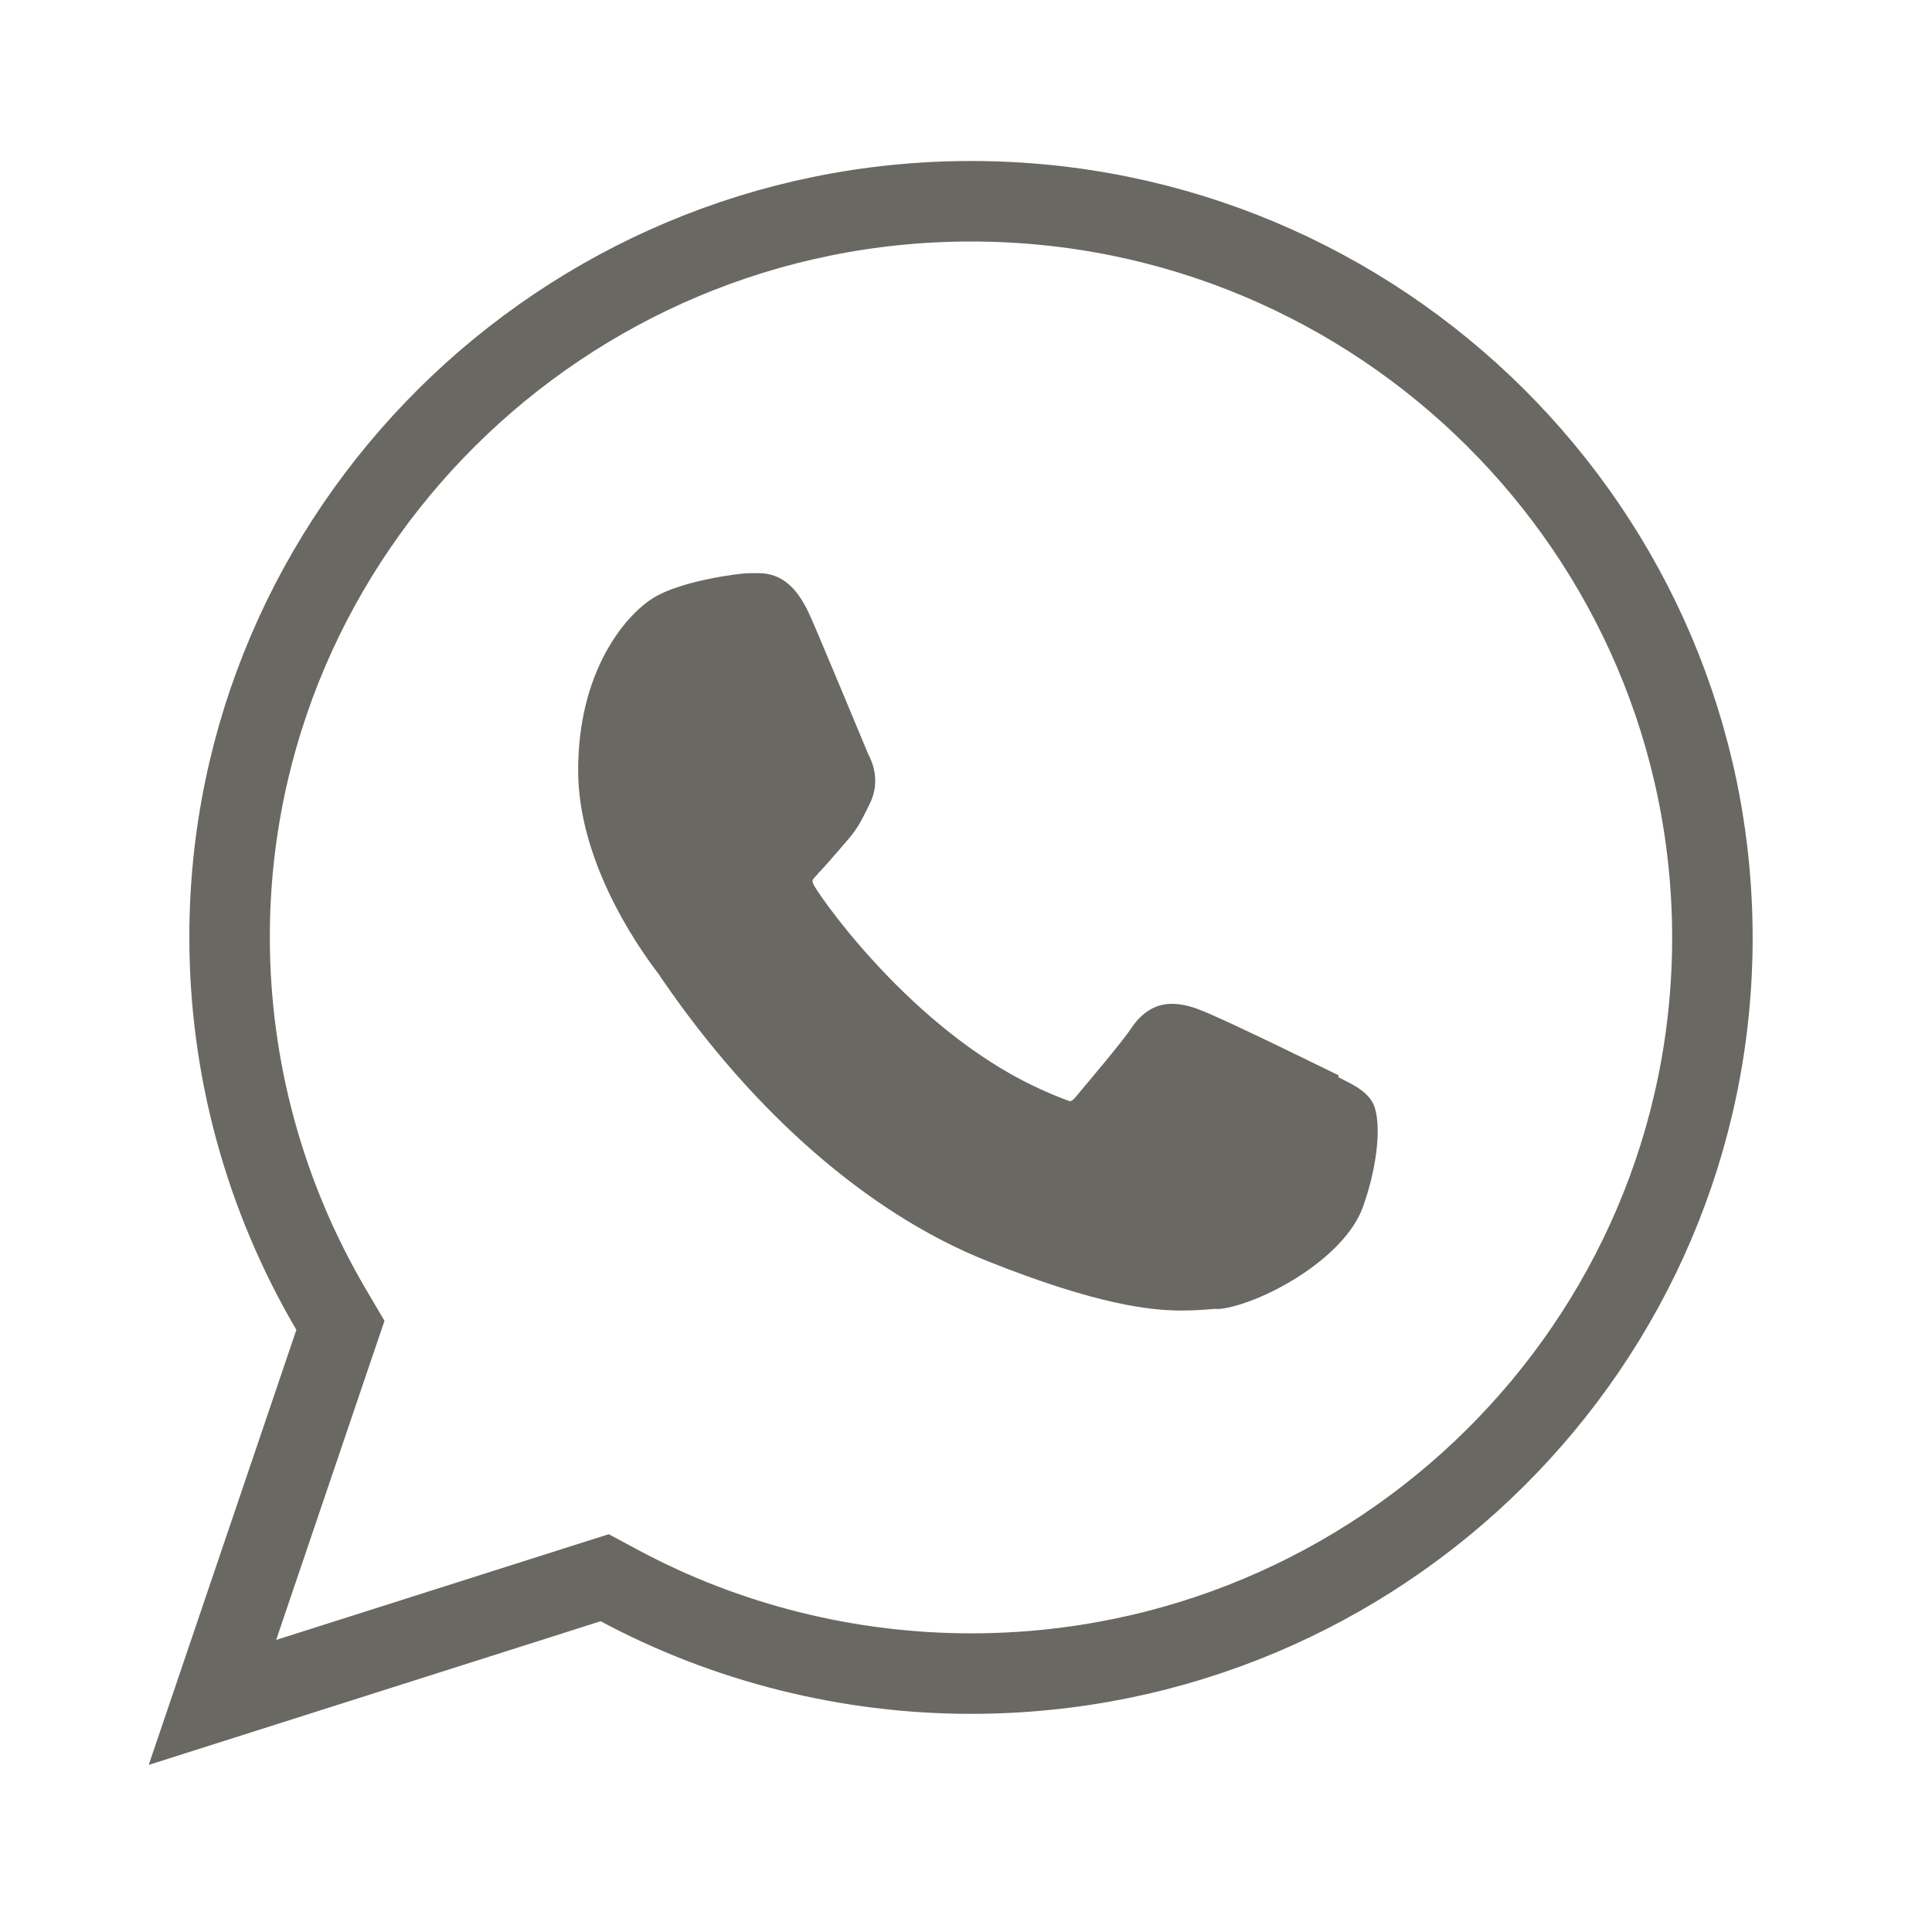
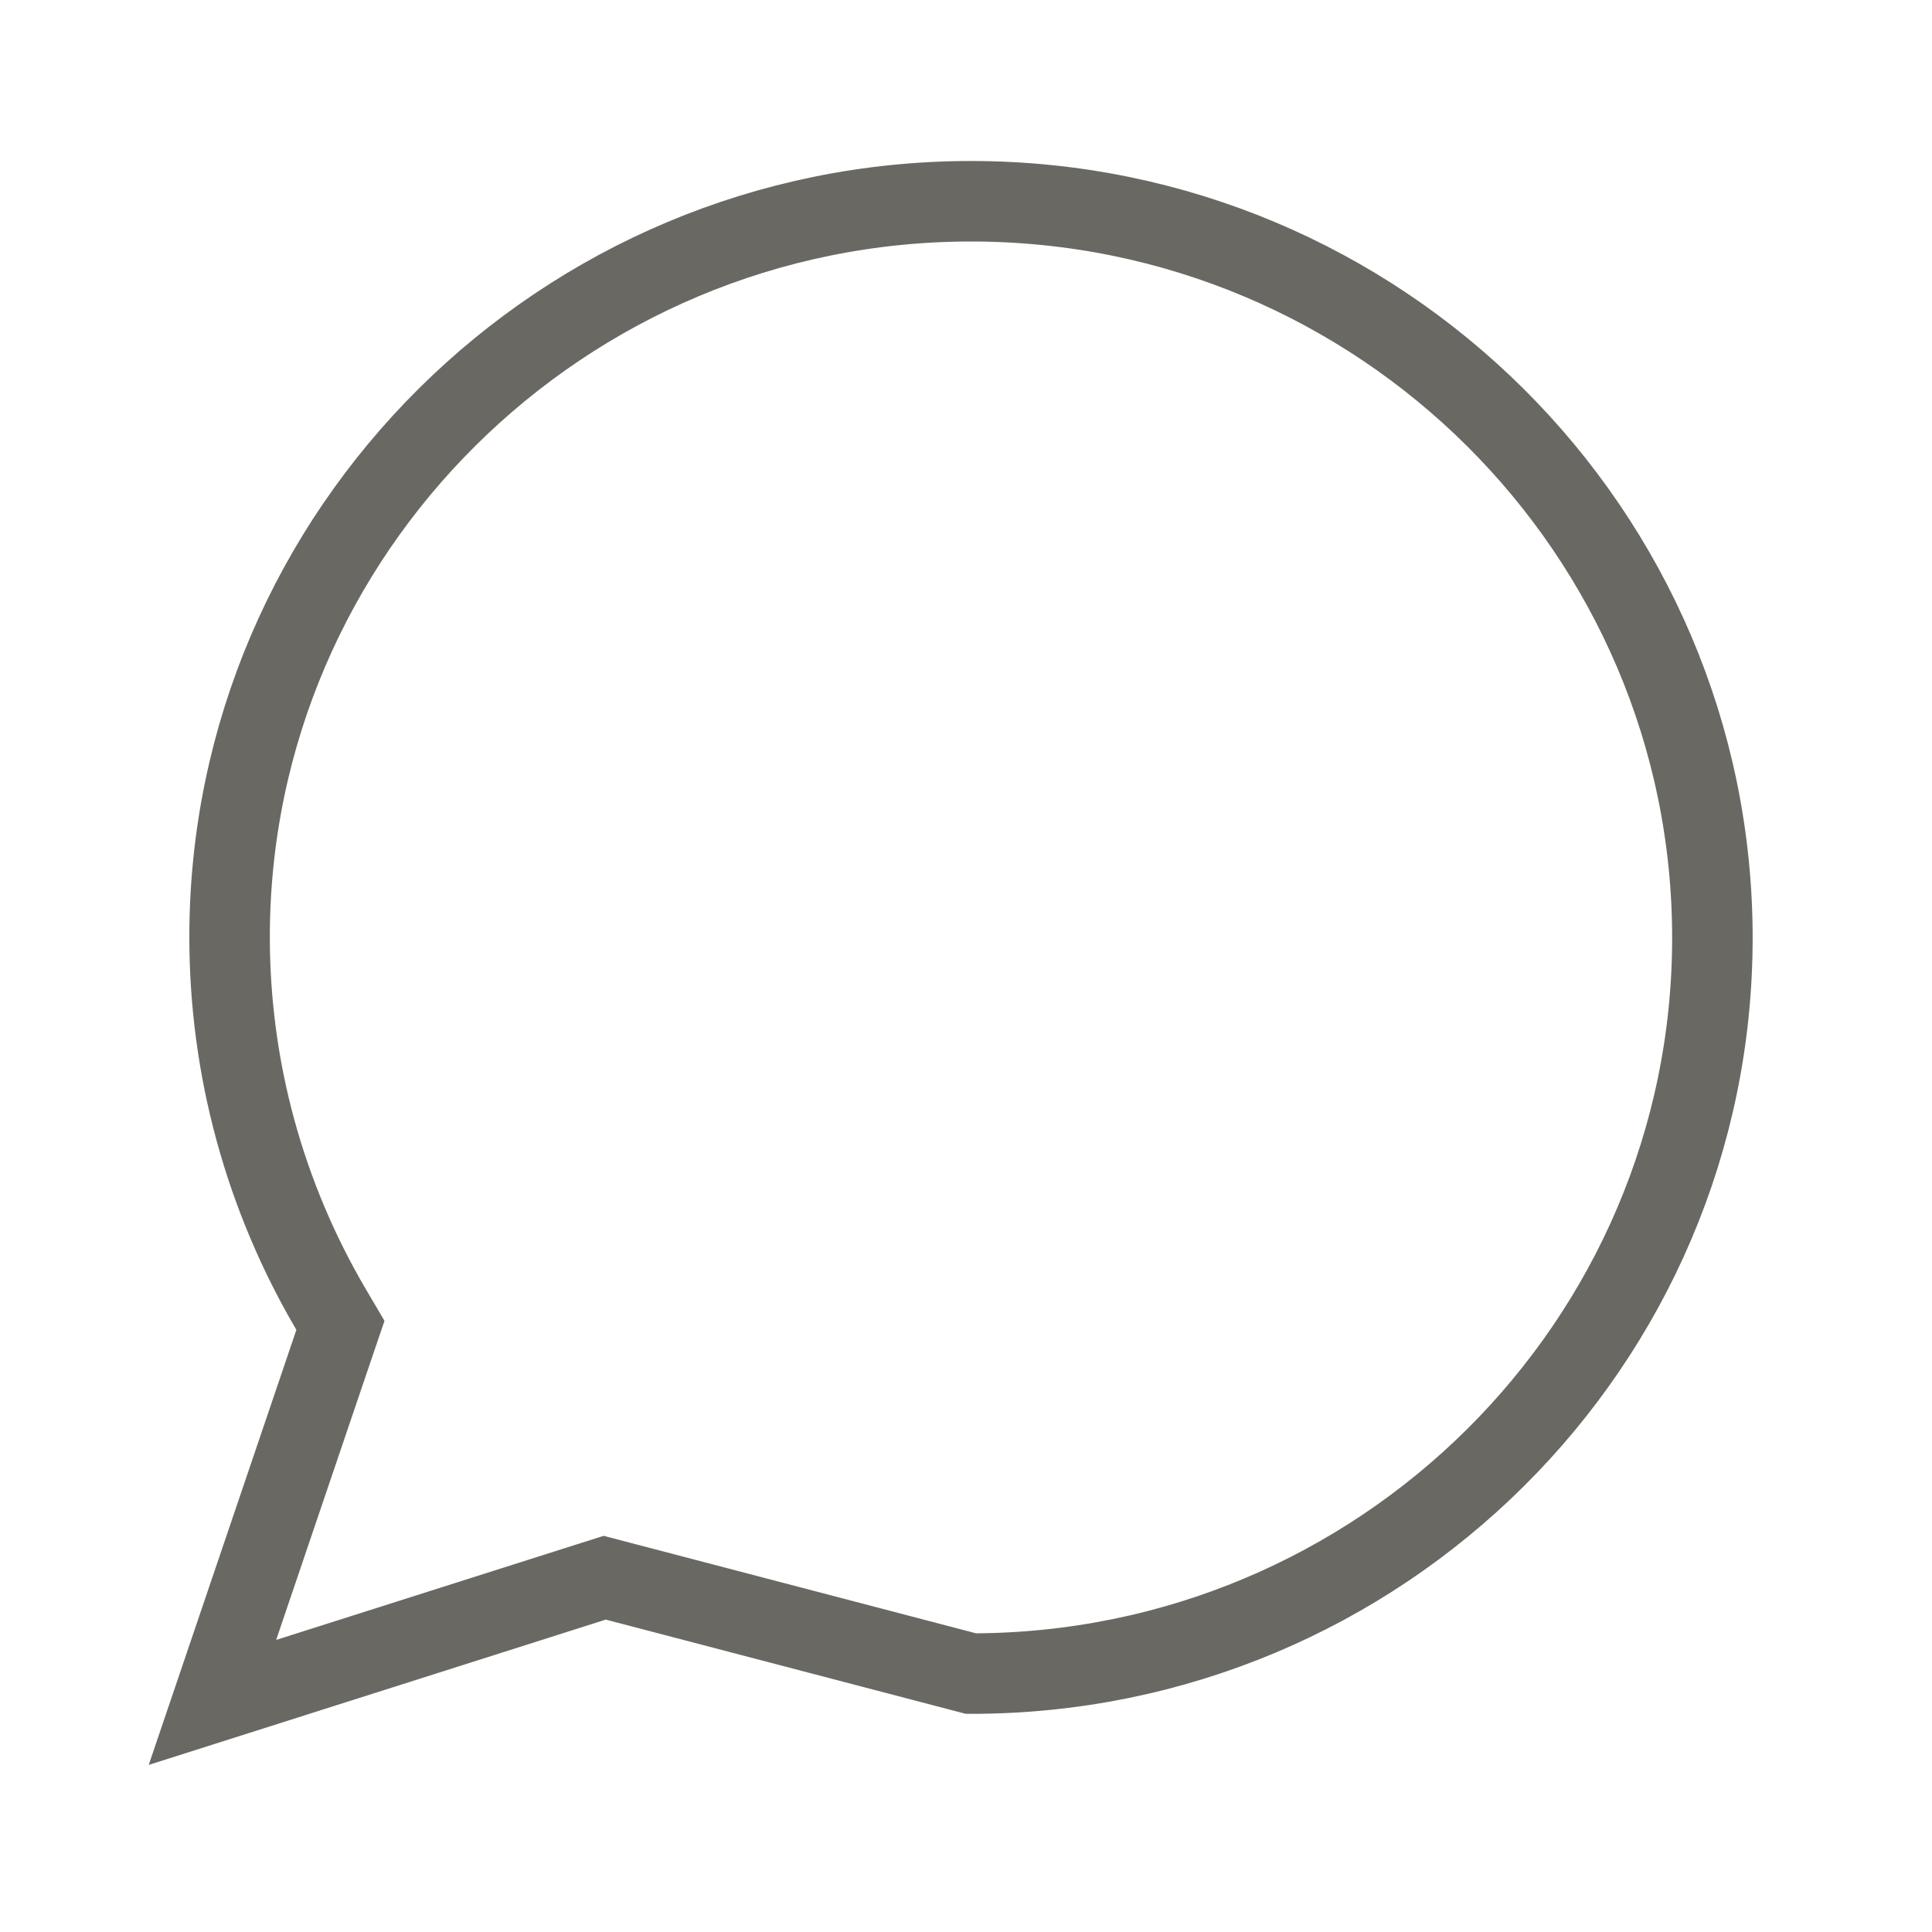
<svg xmlns="http://www.w3.org/2000/svg" width="24" height="24" viewBox="0 0 24 24" fill="none">
-   <path d="M16.632 13.36C16.632 13.36 15.152 12.63 14.892 12.54C14.792 12.5 14.672 12.47 14.552 12.47C14.362 12.47 14.192 12.57 14.062 12.76C13.922 12.97 13.482 13.48 13.352 13.64C13.332 13.66 13.312 13.68 13.292 13.68C13.282 13.68 13.052 13.59 12.992 13.56C11.442 12.89 10.272 11.27 10.112 11C10.092 10.96 10.092 10.94 10.092 10.94C10.092 10.92 10.152 10.87 10.172 10.84C10.252 10.76 10.332 10.66 10.422 10.56C10.462 10.51 10.502 10.47 10.542 10.42C10.662 10.28 10.712 10.17 10.772 10.05L10.802 9.99C10.952 9.69 10.822 9.44 10.782 9.36C10.752 9.29 10.142 7.82 10.072 7.67C9.912 7.3 9.712 7.12 9.422 7.12C9.392 7.12 9.422 7.12 9.312 7.12C9.172 7.12 8.442 7.22 8.112 7.43C7.762 7.65 7.182 8.34 7.182 9.57C7.182 10.67 7.882 11.71 8.182 12.1C8.182 12.1 8.202 12.13 8.222 12.16C9.372 13.84 10.802 15.08 12.252 15.66C13.652 16.22 14.312 16.28 14.682 16.28C14.842 16.28 14.962 16.27 15.082 16.26H15.152C15.632 16.21 16.692 15.66 16.932 14.99C17.122 14.46 17.172 13.89 17.042 13.68C16.952 13.54 16.802 13.47 16.622 13.38L16.632 13.36Z" fill="#6A6862" />
-   <path d="M4.155 16.681L4.229 16.464L4.113 16.267C3.288 14.863 2.852 13.27 2.852 11.64C2.852 6.609 6.985 2.5 12.062 2.5C17.148 2.5 21.272 6.609 21.272 11.65C21.272 16.691 17.149 20.79 12.062 20.79C10.534 20.79 9.025 20.41 7.698 19.699L7.512 19.599L7.31 19.663L2.639 21.148L4.155 16.681Z" stroke="#6A6862" stroke-miterlimit="10" />
+   <path d="M4.155 16.681L4.229 16.464L4.113 16.267C3.288 14.863 2.852 13.27 2.852 11.64C2.852 6.609 6.985 2.5 12.062 2.5C17.148 2.5 21.272 6.609 21.272 11.65C21.272 16.691 17.149 20.79 12.062 20.79L7.512 19.599L7.31 19.663L2.639 21.148L4.155 16.681Z" stroke="#6A6862" stroke-miterlimit="10" />
</svg>